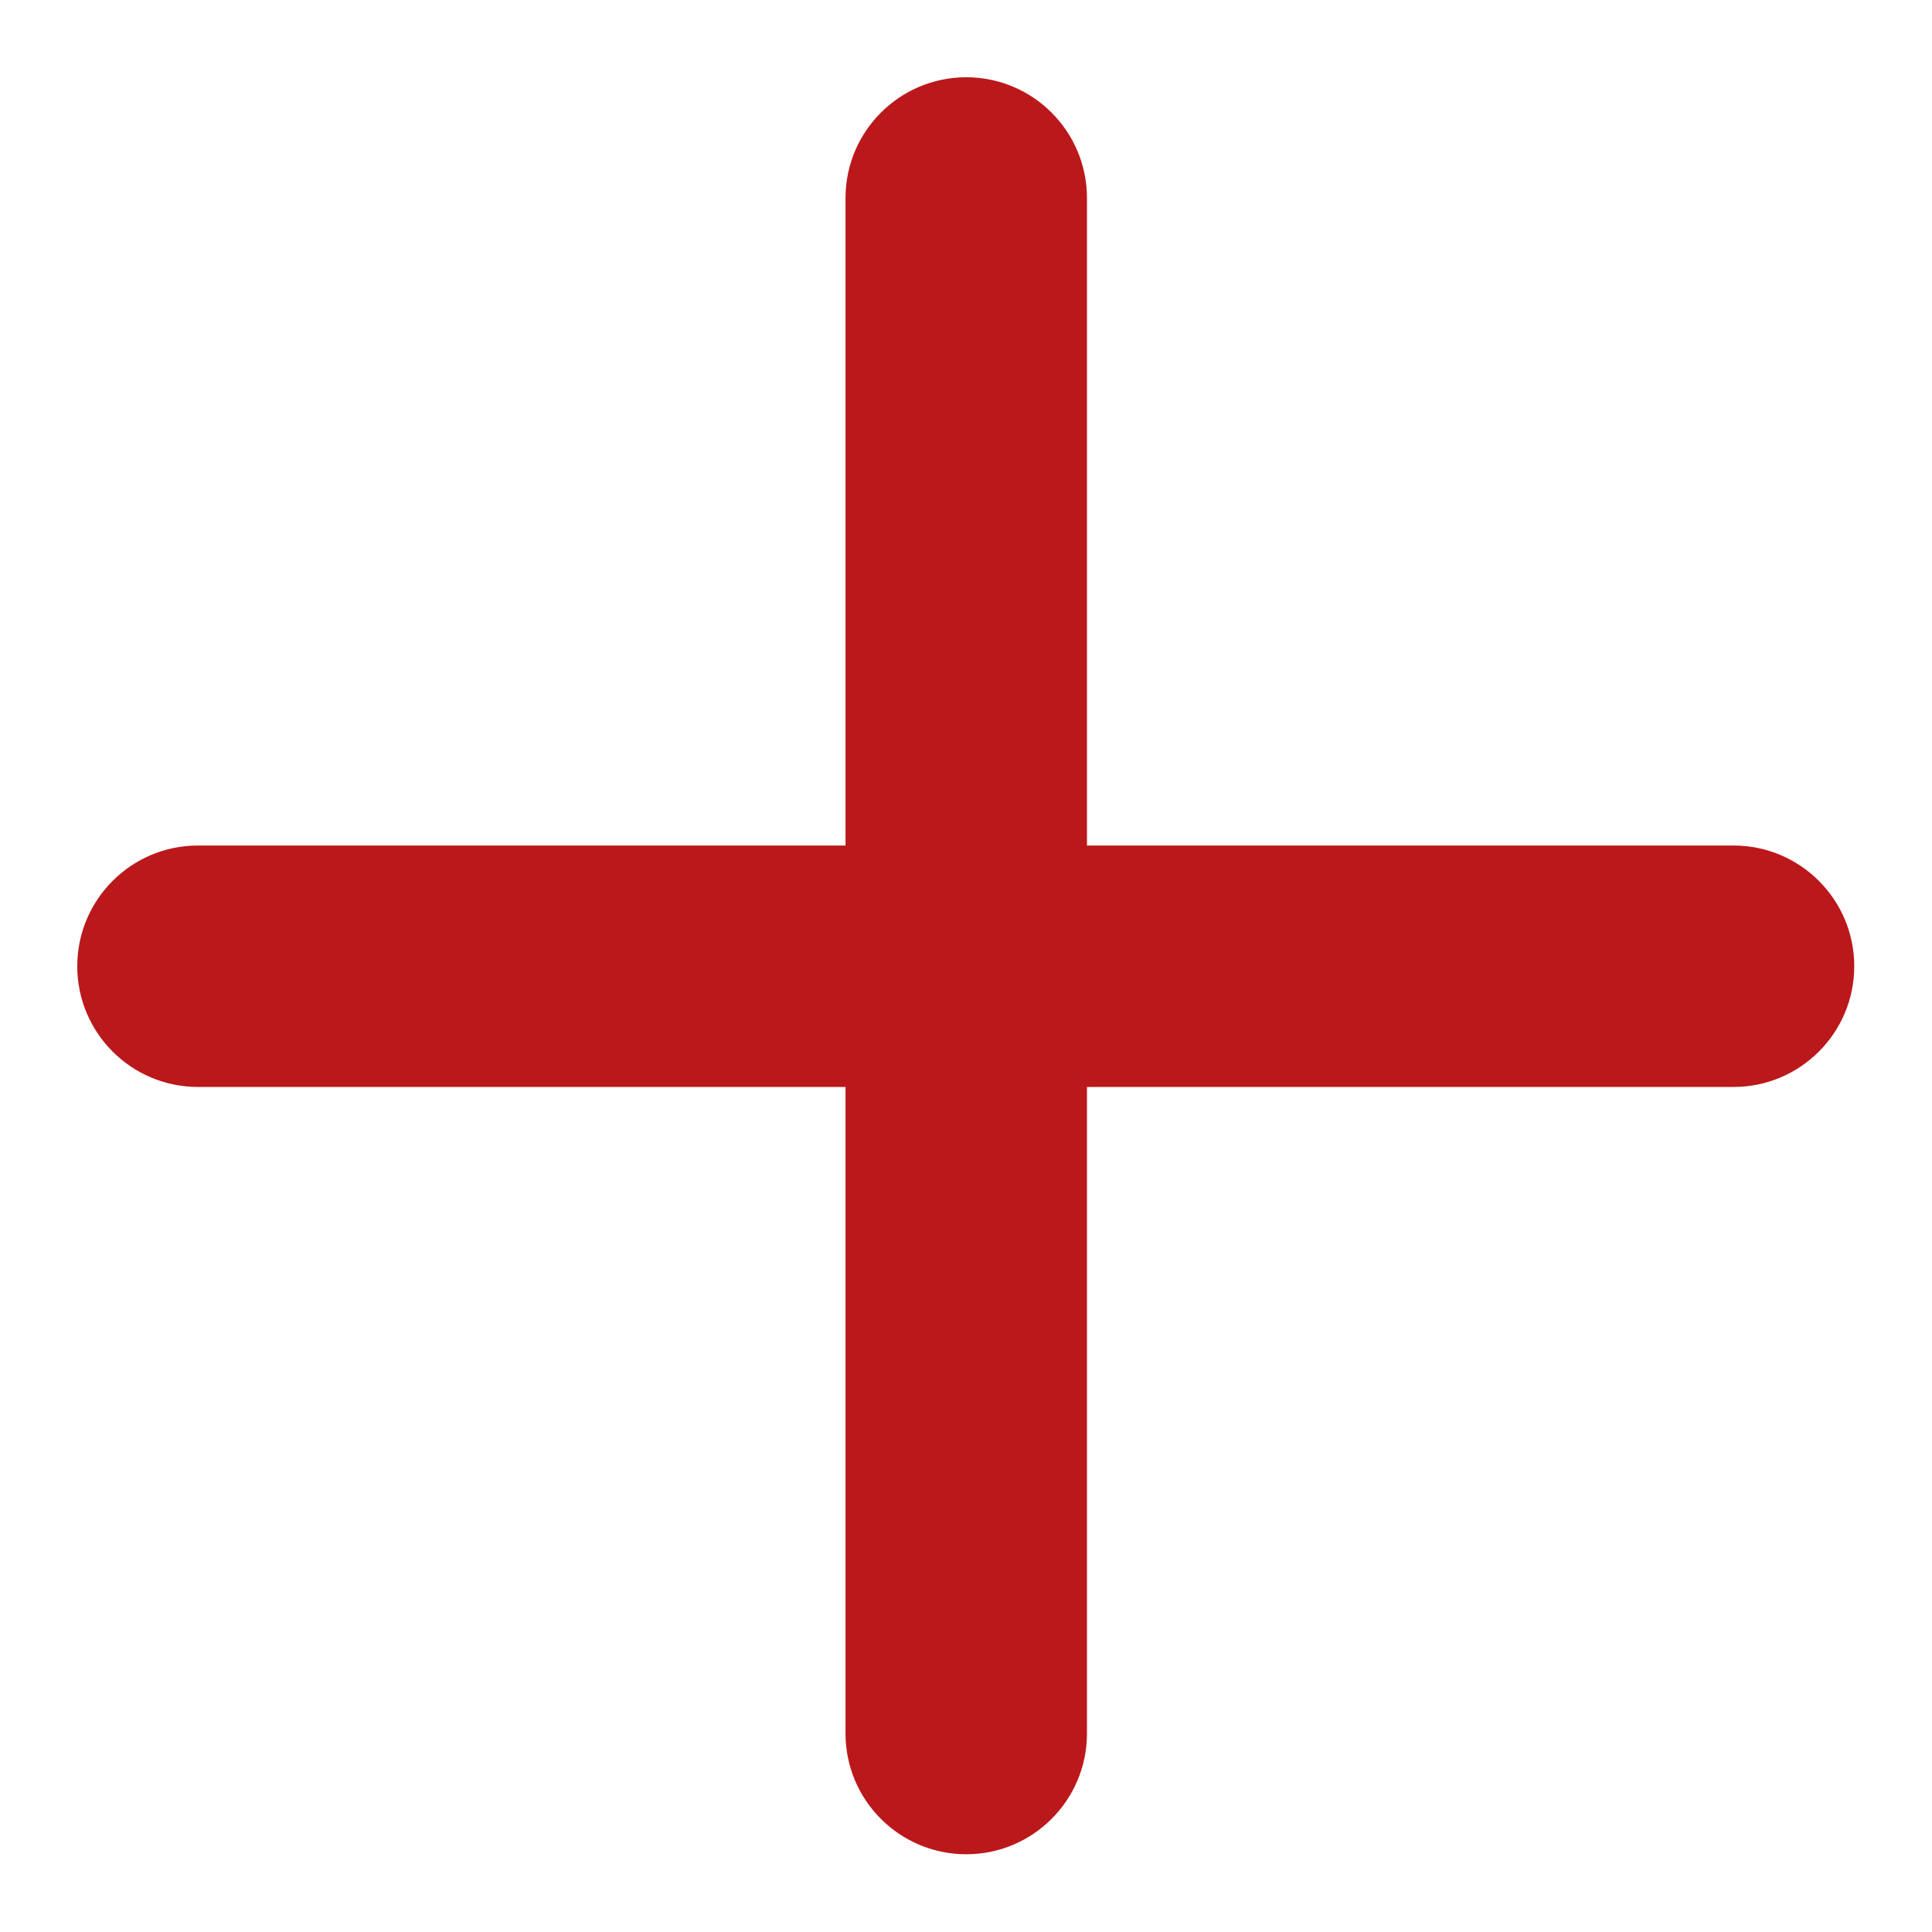
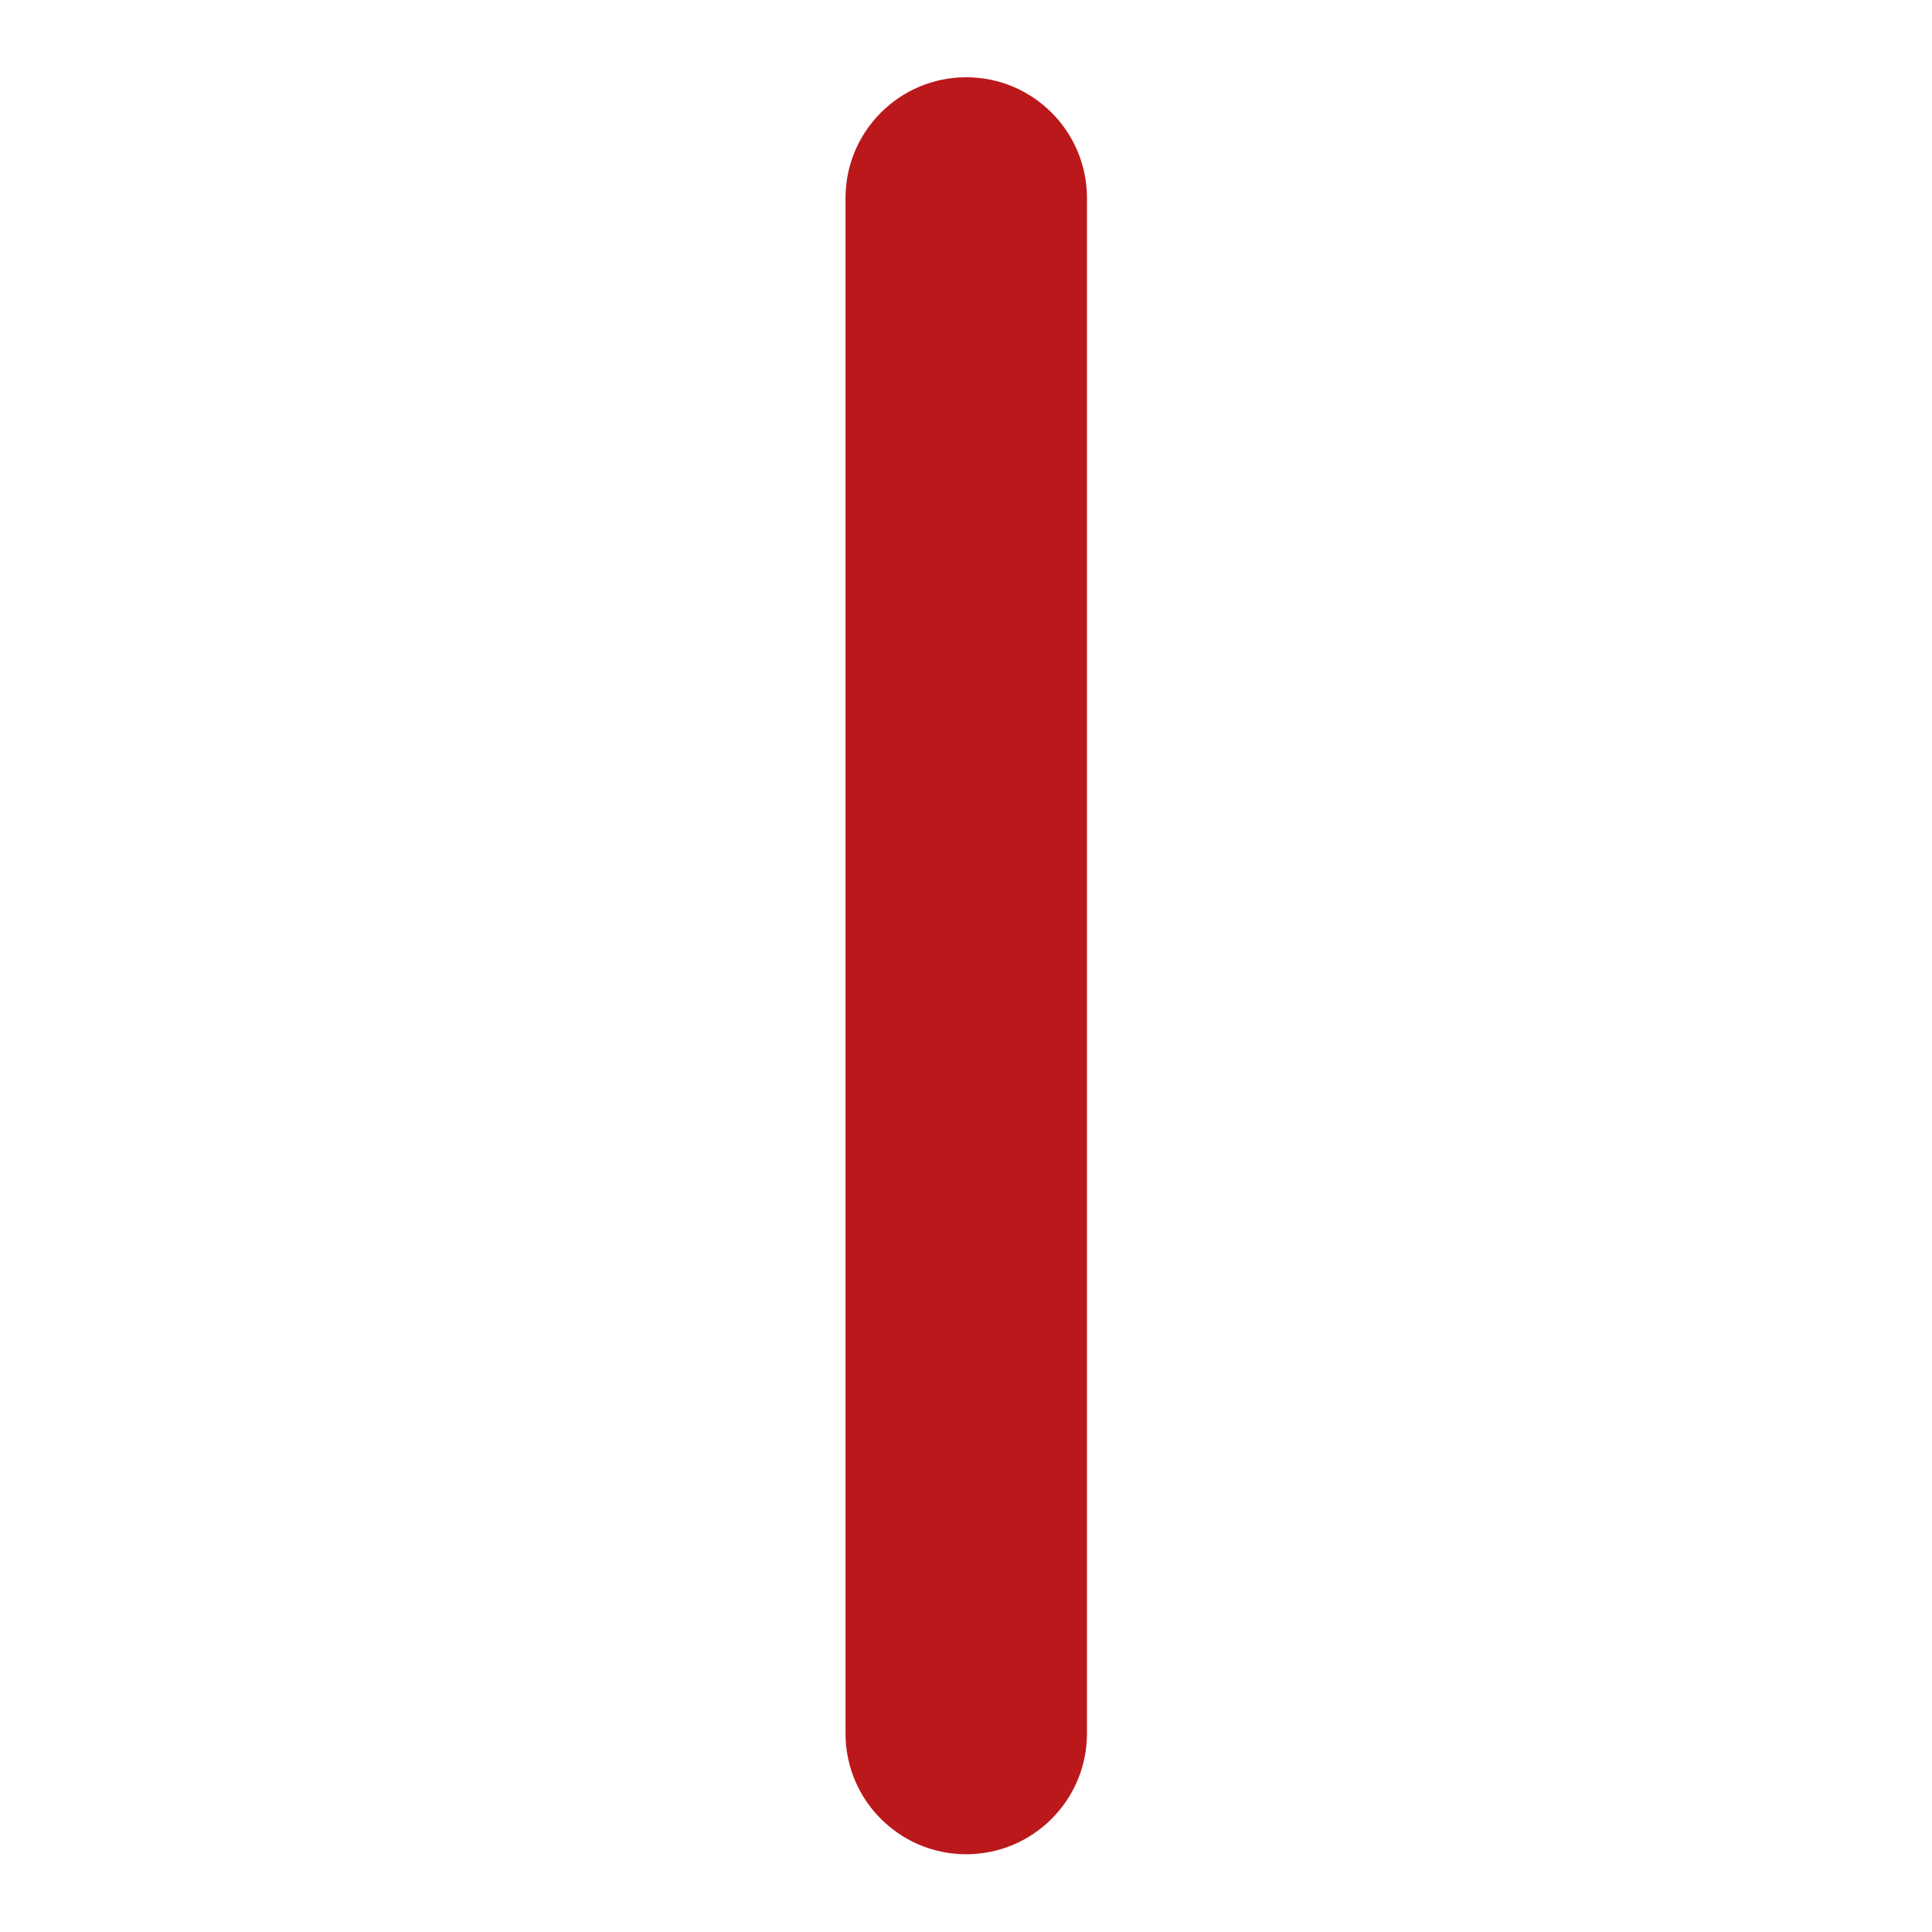
<svg xmlns="http://www.w3.org/2000/svg" version="1.1" id="Layer_2_00000162353226361108959920000008449554418870901412_" x="0px" y="0px" viewBox="0 0 400.1 400.1" style="enable-background:new 0 0 400.1 400.1;" xml:space="preserve">
  <style type="text/css">
	.st0{fill:#BB181B;}
</style>
  <g>
    <g>
      <path class="st0" d="M200.1,384c-13.8,0-25-11.2-25-25v-318c0-13.8,11.2-25,25-25s25,11.2,25,25v318    C225.1,372.8,213.9,384,200.1,384z" />
    </g>
    <g>
-       <path class="st0" d="M359,225.1h-318c-13.8,0-25-11.2-25-25s11.2-25,25-25h318c13.8,0,25,11.2,25,25S372.8,225.1,359,225.1z" />
-     </g>
+       </g>
  </g>
</svg>